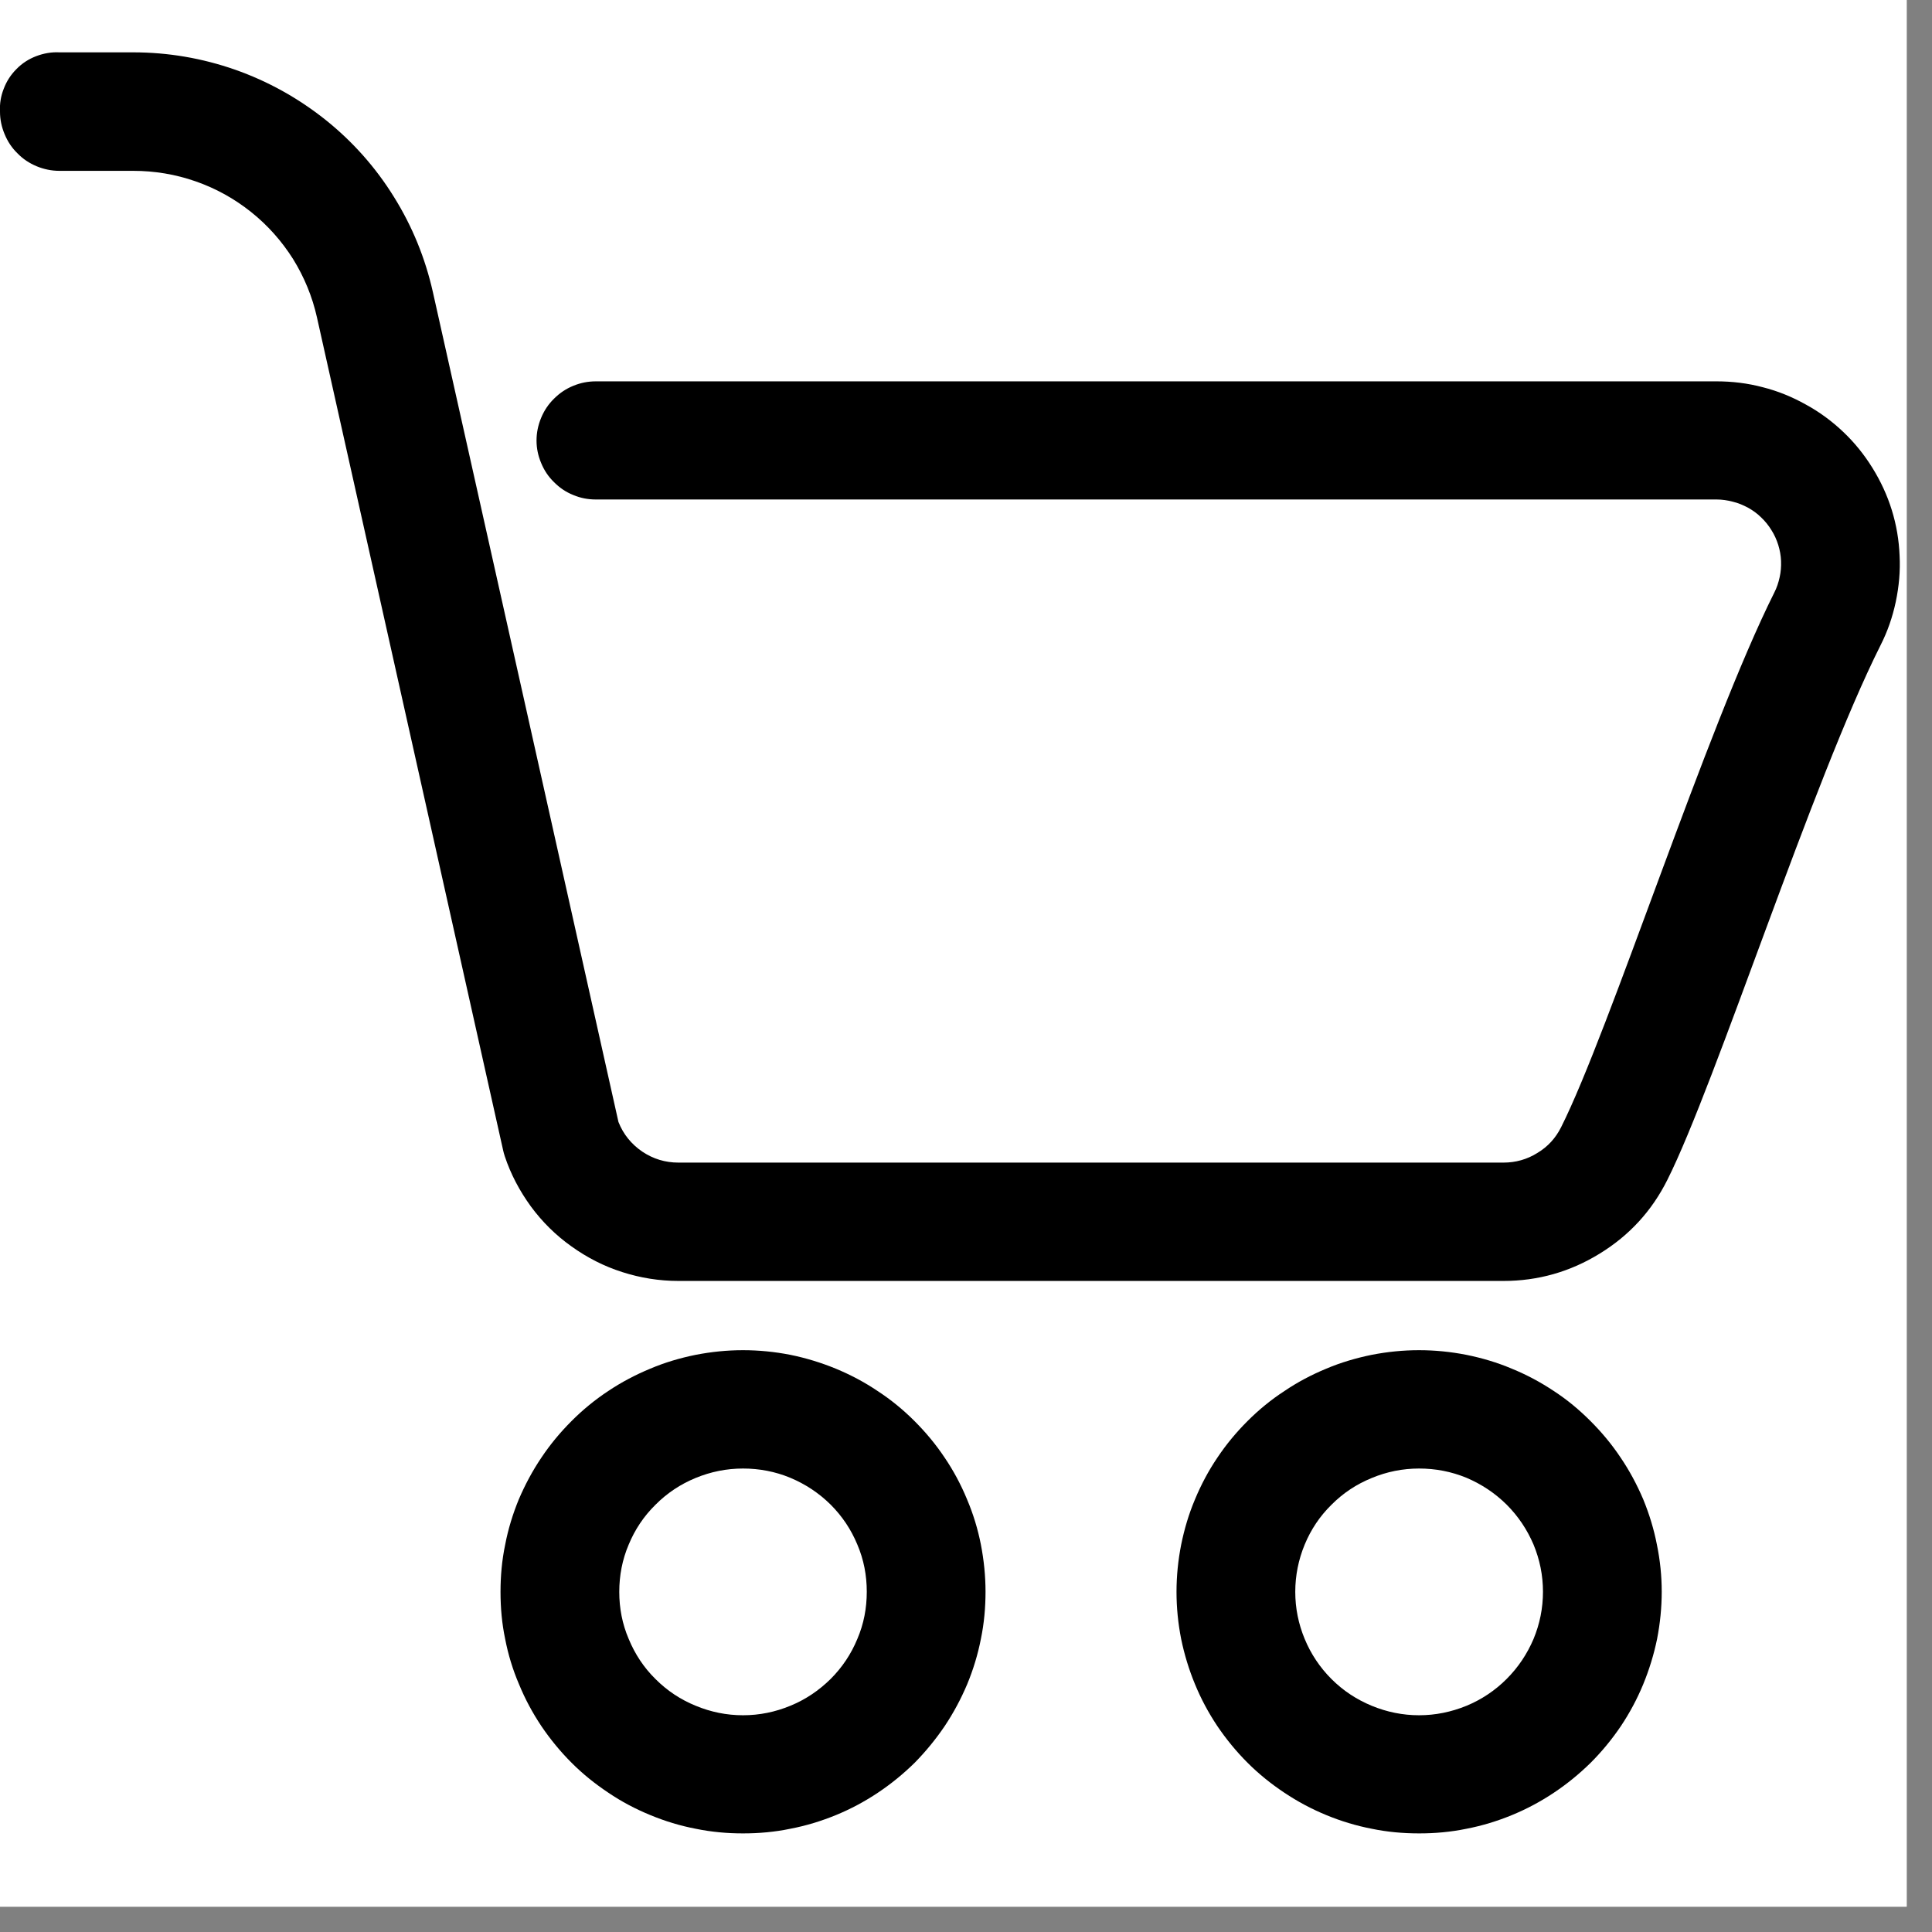
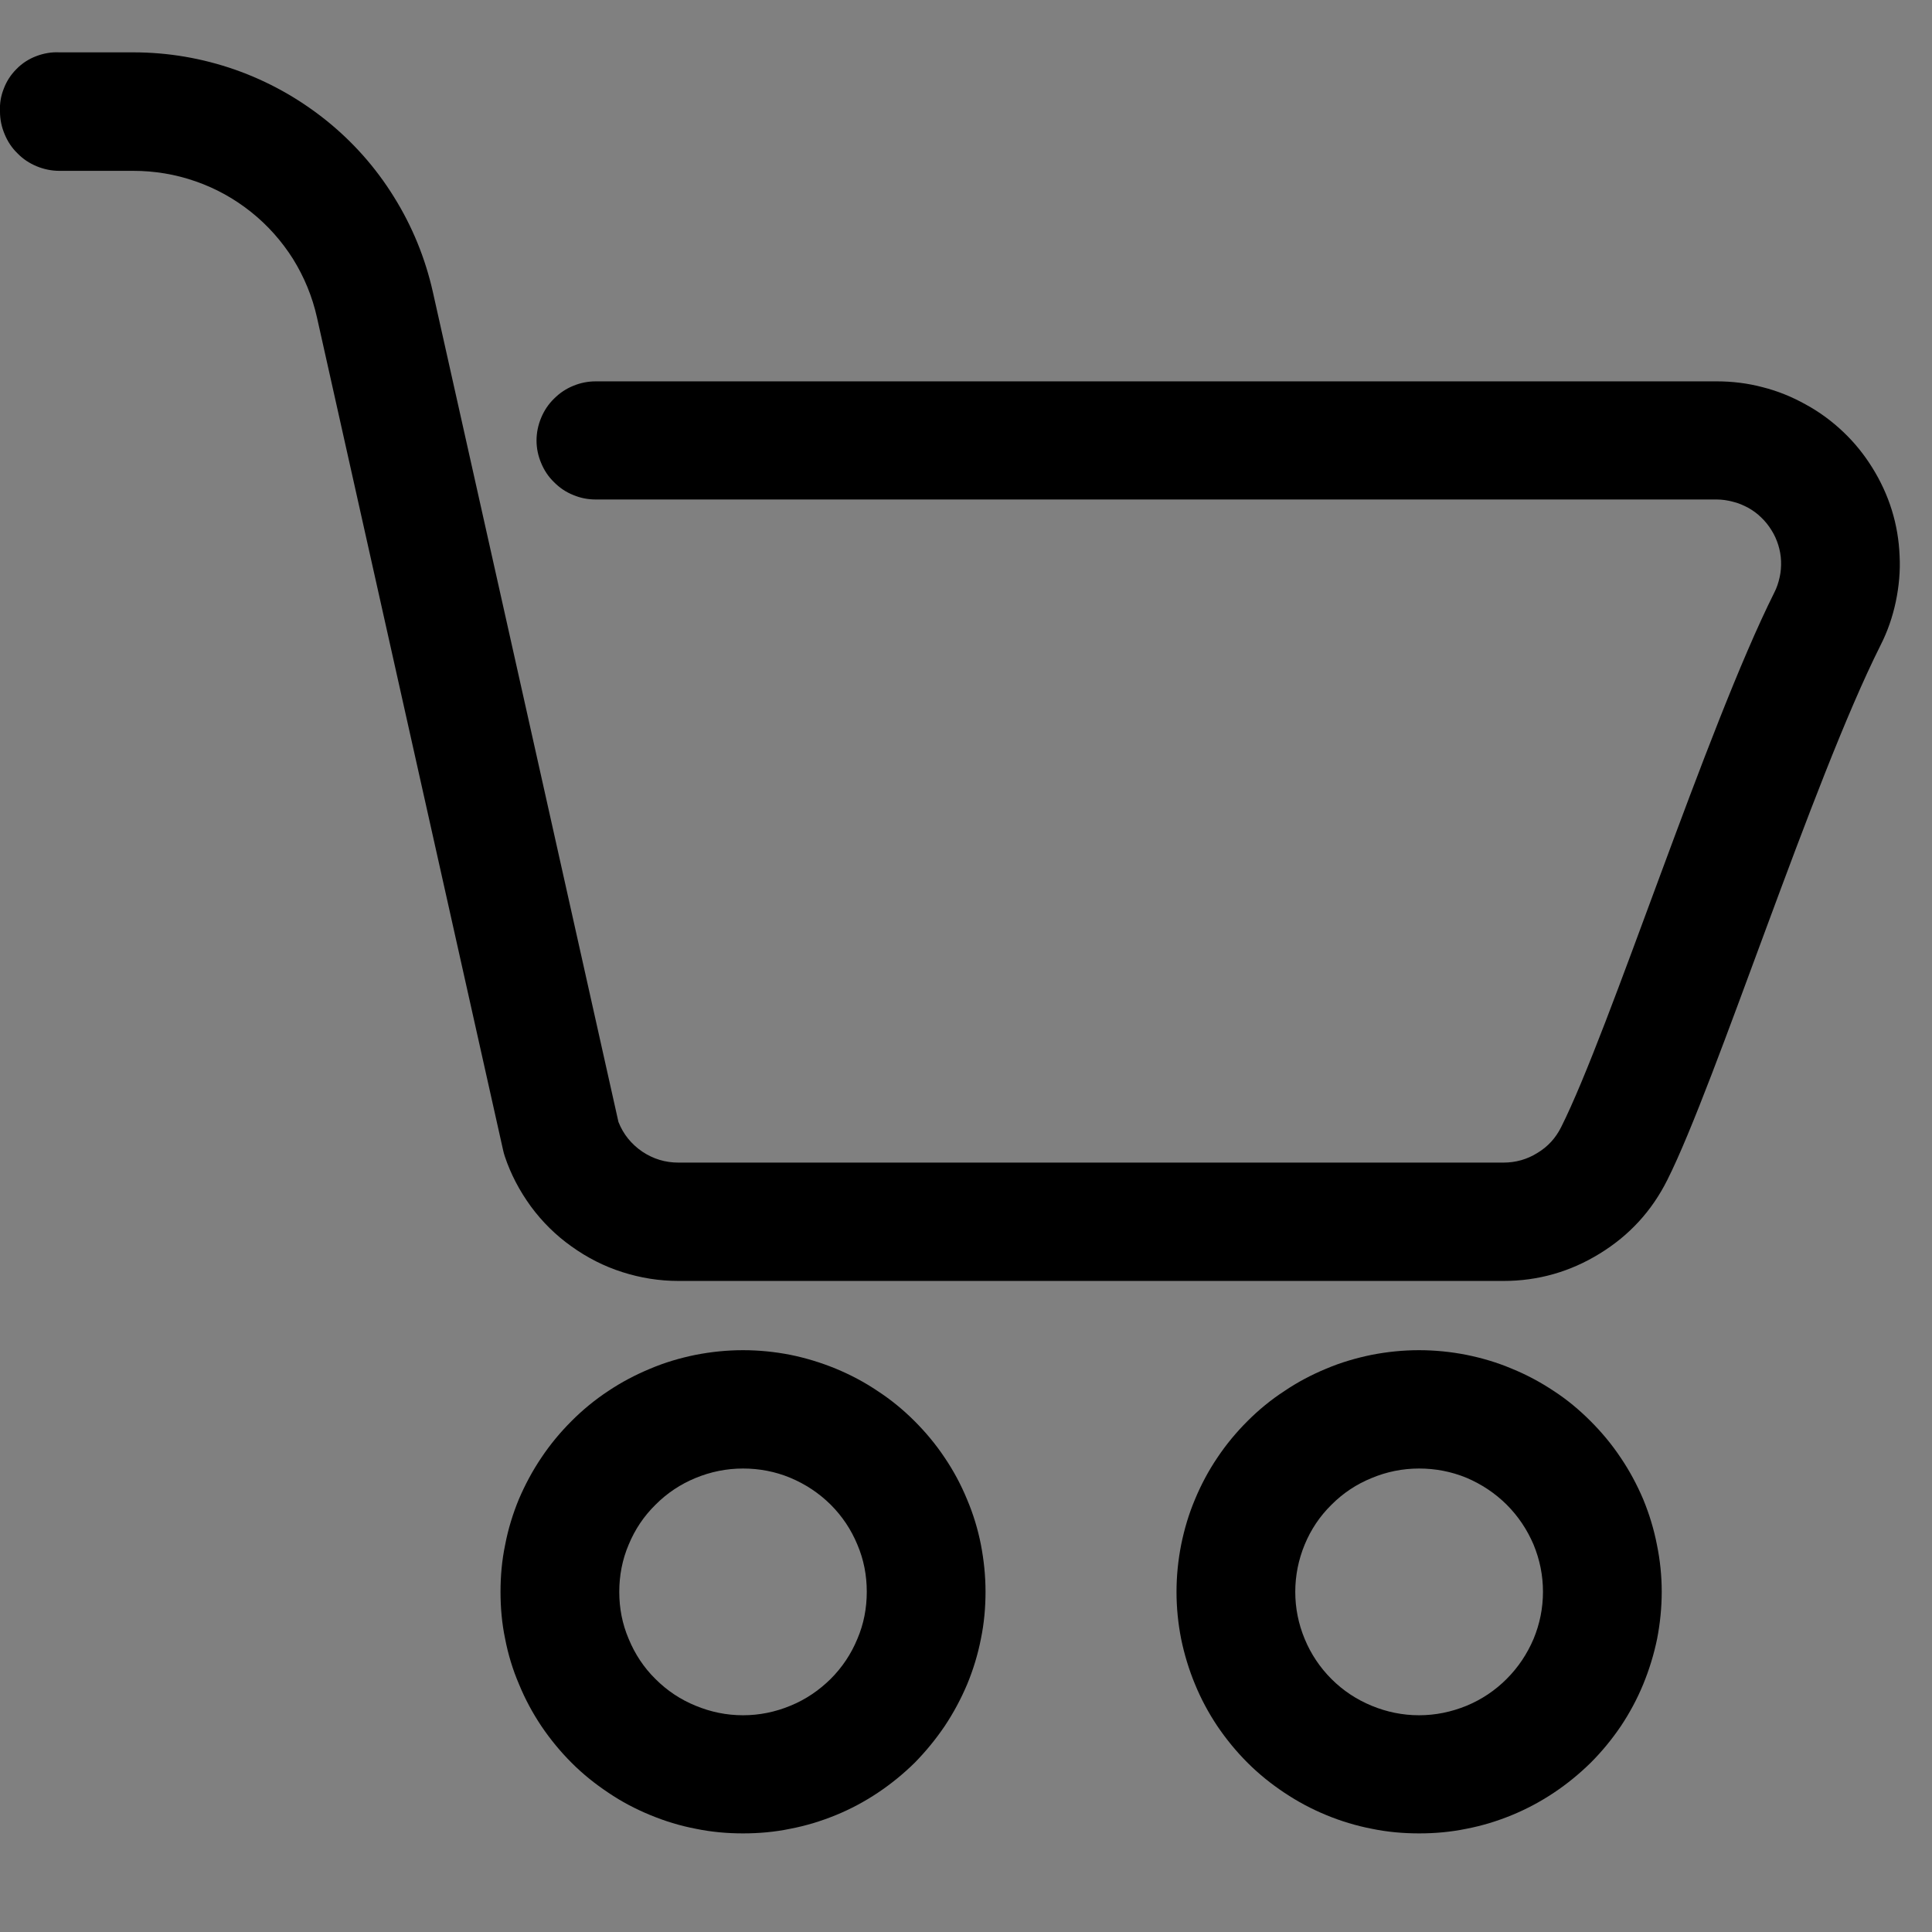
<svg xmlns="http://www.w3.org/2000/svg" version="1.0" preserveAspectRatio="xMidYMid meet" height="50" viewBox="0 0 37.5 37.5" zoomAndPan="magnify" width="50">
  <rect x="0" y="0" width="37.5" height="37.5" fill="#808080" stroke="none" />
  <defs>
    <clipPath id="bf5b7827d9">
-       <path clip-rule="nonzero" d="M 0 0 L 37.008 0 L 37.008 37.008 L 0 37.008 Z M 0 0" />
-     </clipPath>
+       </clipPath>
  </defs>
  <g clip-path="url(#bf5b7827d9)">
-     <path fill-rule="nonzero" fill-opacity="1" d="M 0 0 L 37.008 0 L 37.008 37.008 L 0 37.008 Z M 0 0" fill="#ffffff" />
    <path fill-rule="nonzero" fill-opacity="1" d="M 0 0 L 37.008 0 L 37.008 37.008 L 0 37.008 Z M 0 0" fill="#ffffff" />
  </g>
  <path fill-rule="evenodd" fill-opacity="1" d="M 33.32 7.402 L 11.566 7.402 C 11.414 7.402 11.27 7.43 11.129 7.488 C 10.984 7.547 10.863 7.629 10.754 7.738 C 10.645 7.844 10.562 7.969 10.504 8.109 C 10.445 8.25 10.414 8.398 10.414 8.551 C 10.414 8.703 10.445 8.848 10.504 8.988 C 10.562 9.129 10.645 9.254 10.754 9.359 C 10.863 9.469 10.984 9.551 11.129 9.609 C 11.27 9.668 11.414 9.695 11.566 9.695 L 33.32 9.695 C 33.426 9.695 33.531 9.711 33.633 9.738 C 33.738 9.762 33.836 9.805 33.93 9.855 C 34.023 9.906 34.109 9.969 34.184 10.043 C 34.262 10.117 34.328 10.199 34.383 10.289 C 34.441 10.379 34.484 10.477 34.516 10.578 C 34.547 10.68 34.566 10.781 34.57 10.887 C 34.574 10.996 34.566 11.102 34.543 11.203 C 34.52 11.309 34.488 11.406 34.438 11.504 C 33.121 14.137 31.242 20.008 30.301 21.879 C 30.195 22.09 30.043 22.258 29.84 22.379 C 29.641 22.504 29.418 22.566 29.184 22.566 L 13.168 22.566 C 12.914 22.566 12.68 22.496 12.465 22.352 C 12.254 22.207 12.098 22.016 12.004 21.777 C 12.004 21.766 8.402 5.668 8.402 5.668 C 8.254 5.012 8.004 4.395 7.645 3.82 C 7.289 3.246 6.844 2.746 6.316 2.324 C 5.785 1.902 5.203 1.578 4.562 1.352 C 3.922 1.129 3.262 1.016 2.586 1.016 L 1.152 1.016 C 1 1.008 0.848 1.035 0.703 1.09 C 0.559 1.145 0.43 1.227 0.32 1.34 C 0.211 1.449 0.129 1.574 0.074 1.719 C 0.016 1.863 -0.008 2.012 0 2.168 C 0 2.32 0.031 2.465 0.09 2.605 C 0.148 2.746 0.23 2.871 0.34 2.977 C 0.445 3.086 0.57 3.168 0.711 3.227 C 0.852 3.285 1 3.316 1.152 3.316 L 2.586 3.316 C 3 3.316 3.406 3.383 3.797 3.52 C 4.188 3.656 4.547 3.855 4.871 4.113 C 5.195 4.371 5.469 4.68 5.688 5.027 C 5.906 5.379 6.062 5.758 6.152 6.16 L 9.766 22.328 C 9.773 22.363 9.785 22.402 9.797 22.441 C 9.914 22.793 10.086 23.117 10.305 23.418 C 10.527 23.719 10.789 23.977 11.09 24.191 C 11.395 24.41 11.723 24.578 12.078 24.691 C 12.434 24.805 12.797 24.863 13.168 24.863 L 29.184 24.863 C 29.855 24.863 30.48 24.684 31.051 24.332 C 31.625 23.98 32.062 23.504 32.363 22.902 C 33.301 21.035 35.176 15.164 36.5 12.527 C 36.637 12.258 36.734 11.977 36.797 11.68 C 36.859 11.383 36.887 11.086 36.871 10.785 C 36.859 10.484 36.809 10.188 36.719 9.898 C 36.629 9.609 36.504 9.34 36.344 9.082 C 36.184 8.824 35.996 8.59 35.777 8.383 C 35.559 8.176 35.316 7.996 35.051 7.852 C 34.785 7.703 34.508 7.59 34.215 7.516 C 33.922 7.438 33.621 7.402 33.32 7.402 Z M 33.32 7.402" fill="#000000" />
  <path fill-rule="evenodd" fill-opacity="1" d="M 14.422 26.207 C 14.113 26.207 13.809 26.238 13.504 26.297 C 13.199 26.359 12.906 26.445 12.621 26.566 C 12.336 26.684 12.062 26.828 11.805 27 C 11.551 27.168 11.312 27.363 11.094 27.582 C 10.875 27.801 10.68 28.035 10.508 28.293 C 10.336 28.547 10.191 28.82 10.07 29.102 C 9.953 29.387 9.863 29.68 9.805 29.984 C 9.742 30.285 9.715 30.59 9.715 30.898 C 9.715 31.207 9.742 31.512 9.805 31.812 C 9.863 32.113 9.953 32.41 10.074 32.691 C 10.191 32.977 10.336 33.246 10.508 33.504 C 10.68 33.758 10.875 33.996 11.094 34.215 C 11.312 34.434 11.551 34.625 11.809 34.797 C 12.062 34.969 12.336 35.113 12.621 35.23 C 12.906 35.348 13.199 35.438 13.504 35.496 C 13.809 35.559 14.113 35.586 14.422 35.586 C 14.73 35.586 15.039 35.559 15.34 35.496 C 15.645 35.438 15.938 35.348 16.227 35.23 C 16.512 35.113 16.781 34.969 17.039 34.797 C 17.297 34.625 17.535 34.43 17.754 34.215 C 17.969 33.996 18.164 33.758 18.336 33.504 C 18.508 33.246 18.652 32.977 18.773 32.691 C 18.891 32.406 18.98 32.113 19.039 31.812 C 19.102 31.508 19.129 31.203 19.129 30.895 C 19.129 30.59 19.098 30.285 19.039 29.98 C 18.98 29.68 18.891 29.387 18.77 29.102 C 18.652 28.816 18.508 28.547 18.336 28.293 C 18.164 28.035 17.969 27.801 17.75 27.582 C 17.531 27.363 17.293 27.168 17.035 27 C 16.781 26.828 16.508 26.684 16.223 26.566 C 15.938 26.449 15.645 26.359 15.34 26.297 C 15.039 26.238 14.73 26.207 14.422 26.207 Z M 14.422 33.293 C 14.102 33.293 13.797 33.23 13.504 33.109 C 13.207 32.988 12.949 32.816 12.723 32.59 C 12.496 32.367 12.324 32.105 12.203 31.812 C 12.078 31.52 12.02 31.215 12.02 30.898 C 12.02 30.582 12.078 30.273 12.203 29.98 C 12.324 29.688 12.496 29.43 12.723 29.207 C 12.949 28.98 13.207 28.809 13.5 28.688 C 13.797 28.566 14.102 28.504 14.422 28.504 C 14.738 28.504 15.047 28.562 15.34 28.684 C 15.637 28.809 15.895 28.98 16.121 29.203 C 16.348 29.43 16.52 29.688 16.641 29.98 C 16.766 30.273 16.824 30.578 16.824 30.895 C 16.824 31.215 16.766 31.52 16.641 31.812 C 16.52 32.105 16.348 32.363 16.121 32.59 C 15.895 32.812 15.637 32.988 15.34 33.109 C 15.047 33.23 14.742 33.293 14.422 33.293 Z M 14.422 33.293" fill="#000000" />
  <path fill-rule="evenodd" fill-opacity="1" d="M 27.543 26.207 C 27.234 26.207 26.93 26.238 26.625 26.297 C 26.324 26.359 26.027 26.445 25.742 26.566 C 25.457 26.684 25.184 26.828 24.93 27 C 24.672 27.168 24.434 27.363 24.215 27.582 C 23.996 27.801 23.801 28.035 23.629 28.293 C 23.457 28.547 23.312 28.82 23.195 29.102 C 23.074 29.387 22.988 29.68 22.926 29.984 C 22.867 30.285 22.836 30.59 22.836 30.898 C 22.836 31.207 22.867 31.512 22.926 31.812 C 22.988 32.113 23.078 32.41 23.195 32.691 C 23.312 32.977 23.457 33.246 23.629 33.504 C 23.801 33.758 23.996 33.996 24.215 34.215 C 24.434 34.434 24.672 34.625 24.93 34.797 C 25.188 34.969 25.457 35.113 25.742 35.23 C 26.027 35.348 26.324 35.438 26.625 35.496 C 26.93 35.559 27.234 35.586 27.547 35.586 C 27.855 35.586 28.16 35.559 28.465 35.496 C 28.766 35.438 29.062 35.348 29.348 35.23 C 29.633 35.113 29.902 34.969 30.16 34.797 C 30.418 34.625 30.656 34.43 30.875 34.215 C 31.094 33.996 31.289 33.758 31.461 33.504 C 31.633 33.246 31.777 32.977 31.895 32.691 C 32.012 32.406 32.102 32.113 32.164 31.812 C 32.223 31.508 32.254 31.203 32.254 30.895 C 32.254 30.59 32.223 30.285 32.16 29.98 C 32.102 29.68 32.012 29.387 31.895 29.102 C 31.773 28.816 31.629 28.547 31.457 28.293 C 31.285 28.035 31.09 27.801 30.871 27.582 C 30.652 27.363 30.418 27.168 30.16 27 C 29.902 26.828 29.633 26.684 29.344 26.566 C 29.059 26.445 28.766 26.359 28.461 26.297 C 28.16 26.238 27.852 26.207 27.543 26.207 Z M 27.543 33.293 C 27.227 33.293 26.918 33.23 26.625 33.109 C 26.332 32.988 26.07 32.816 25.844 32.59 C 25.621 32.367 25.445 32.105 25.324 31.812 C 25.203 31.52 25.141 31.215 25.141 30.898 C 25.141 30.582 25.203 30.273 25.324 29.98 C 25.445 29.688 25.617 29.43 25.844 29.207 C 26.07 28.98 26.328 28.809 26.625 28.688 C 26.918 28.566 27.227 28.504 27.543 28.504 C 27.863 28.504 28.168 28.562 28.465 28.684 C 28.758 28.809 29.016 28.98 29.242 29.203 C 29.469 29.43 29.641 29.688 29.766 29.98 C 29.887 30.273 29.949 30.578 29.949 30.895 C 29.949 31.215 29.887 31.52 29.766 31.812 C 29.641 32.105 29.469 32.363 29.242 32.59 C 29.02 32.812 28.758 32.988 28.465 33.109 C 28.168 33.23 27.863 33.293 27.543 33.293 Z M 27.543 33.293" fill="#000000" />
</svg>